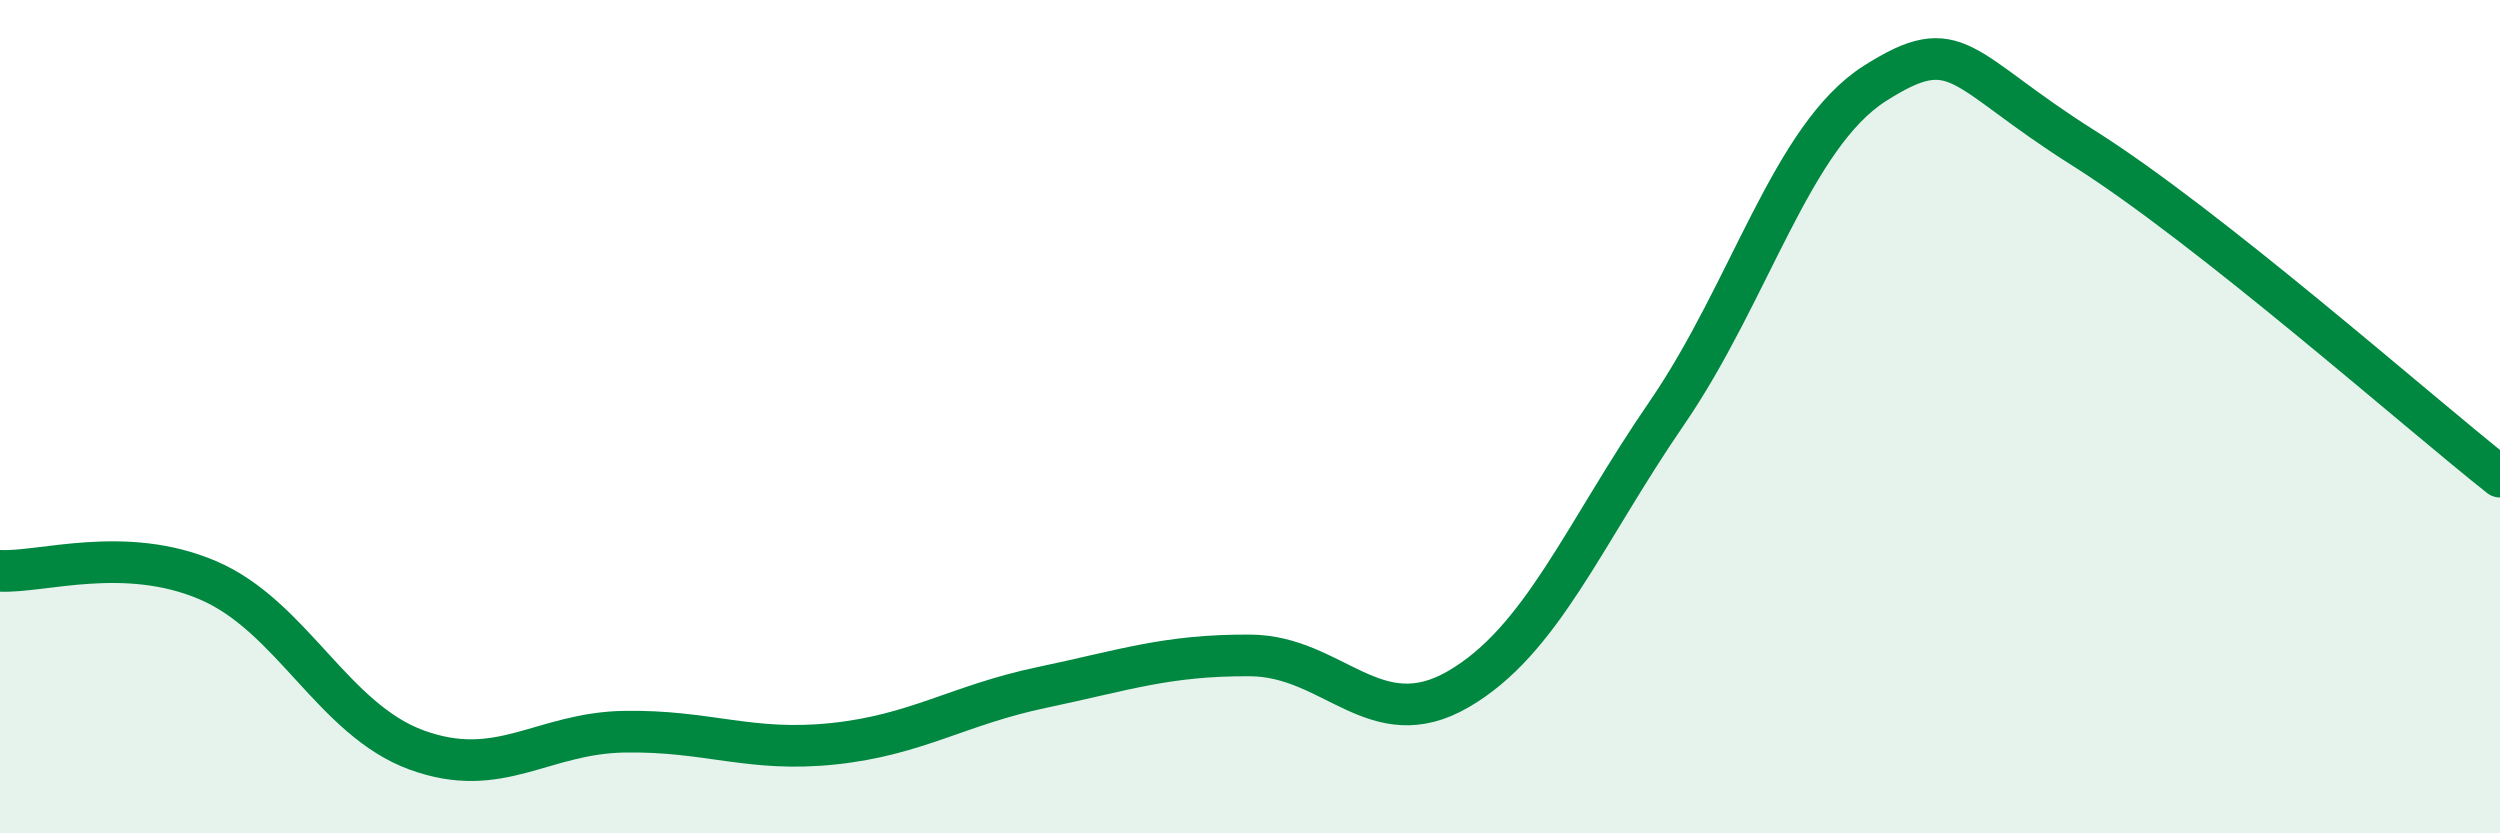
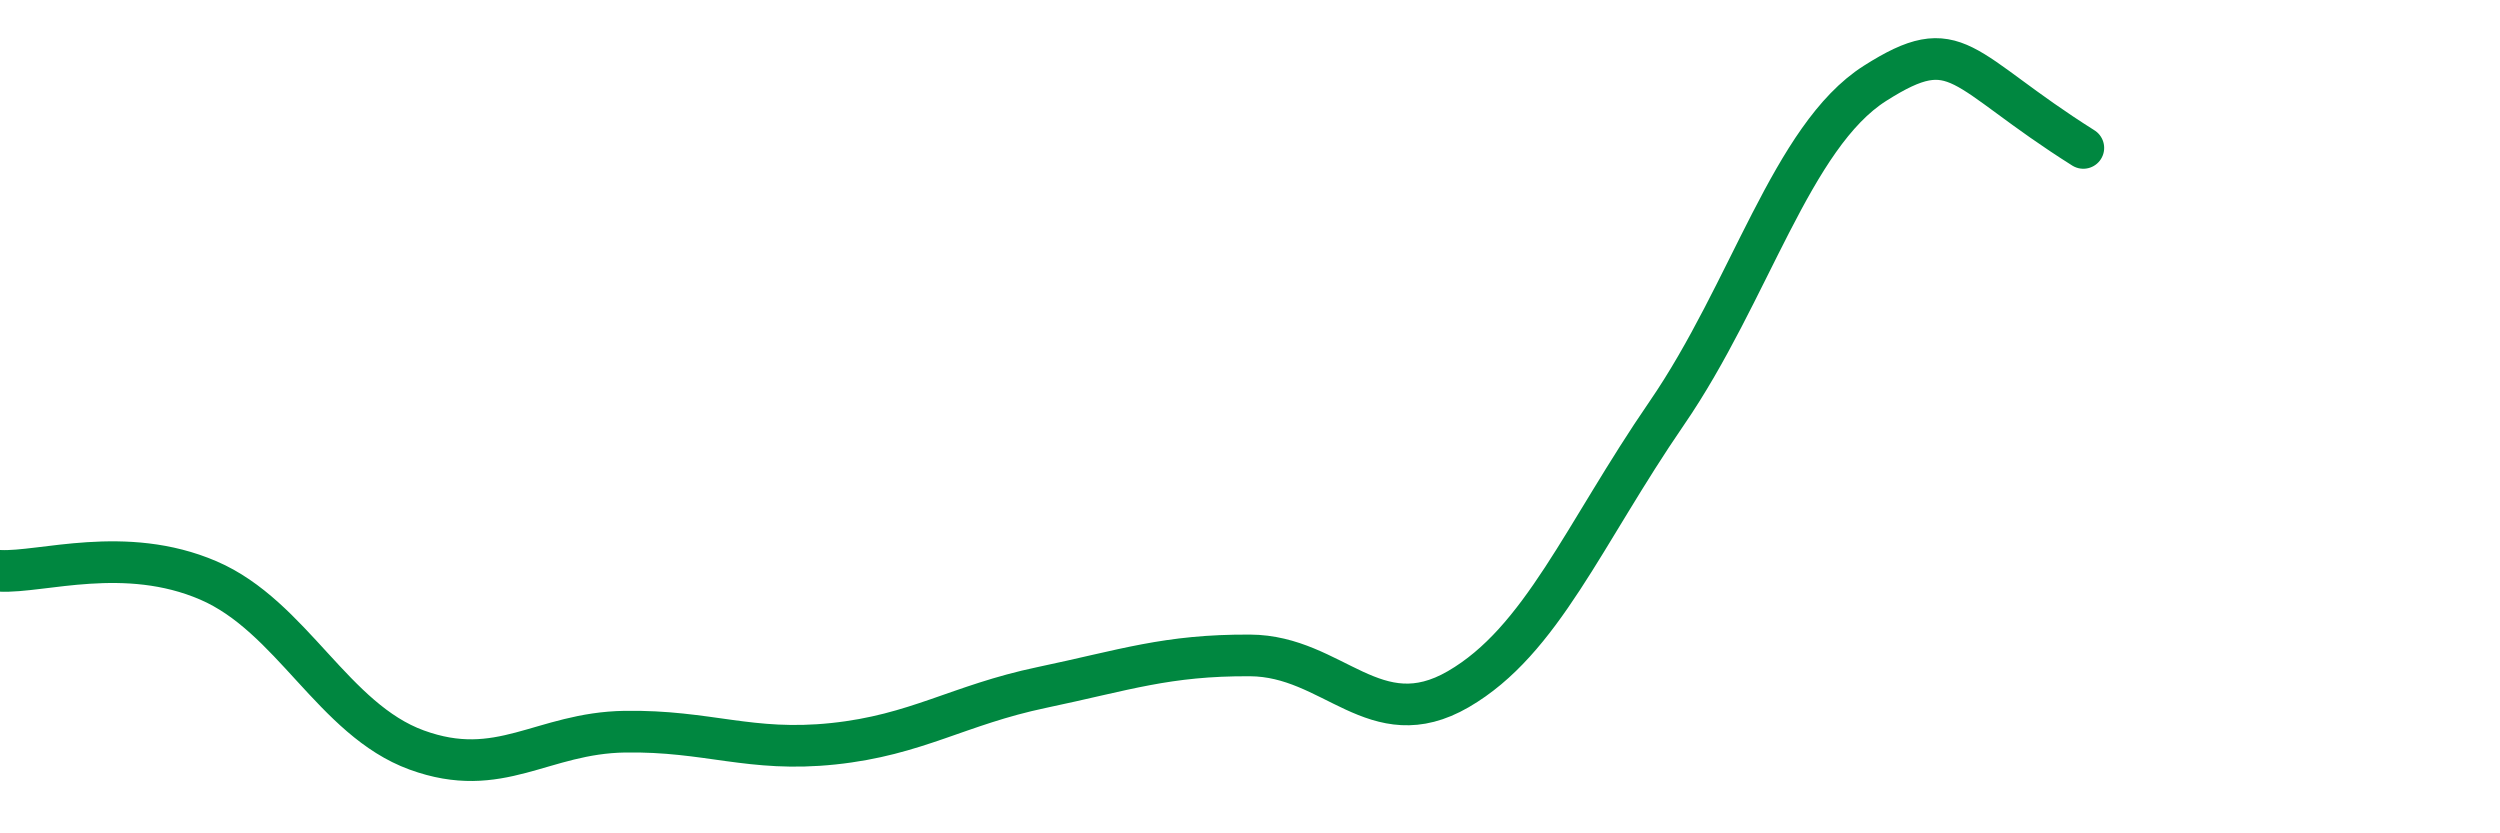
<svg xmlns="http://www.w3.org/2000/svg" width="60" height="20" viewBox="0 0 60 20">
-   <path d="M 0,13.7 C 1,13.75 3,13.07 5,13.93 C 7,14.79 8,17.27 10,18 C 12,18.73 13,17.59 15,17.56 C 17,17.53 18,18.06 20,17.85 C 22,17.64 23,16.92 25,16.5 C 27,16.08 28,15.72 30,15.73 C 32,15.74 33,17.7 35,16.54 C 37,15.38 38,12.83 40,9.92 C 42,7.01 43,3.27 45,2 C 47,0.73 47,1.66 50,3.55 C 53,5.44 58,9.86 60,11.44L60 20L0 20Z" fill="#008740" opacity="0.1" stroke-linecap="round" stroke-linejoin="round" />
-   <path d="M 0,13.7 C 1,13.75 3,13.07 5,13.93 C 7,14.79 8,17.27 10,18 C 12,18.73 13,17.59 15,17.56 C 17,17.53 18,18.06 20,17.85 C 22,17.64 23,16.92 25,16.5 C 27,16.08 28,15.72 30,15.73 C 32,15.74 33,17.7 35,16.54 C 37,15.38 38,12.83 40,9.92 C 42,7.01 43,3.27 45,2 C 47,0.73 47,1.66 50,3.55 C 53,5.44 58,9.86 60,11.44" stroke="#008740" stroke-width="1" fill="none" stroke-linecap="round" stroke-linejoin="round" />
+   <path d="M 0,13.7 C 1,13.75 3,13.07 5,13.93 C 7,14.79 8,17.27 10,18 C 12,18.73 13,17.59 15,17.56 C 17,17.53 18,18.06 20,17.85 C 22,17.64 23,16.92 25,16.5 C 27,16.08 28,15.72 30,15.73 C 32,15.74 33,17.7 35,16.54 C 37,15.38 38,12.83 40,9.92 C 42,7.01 43,3.27 45,2 C 47,0.73 47,1.66 50,3.55 " stroke="#008740" stroke-width="1" fill="none" stroke-linecap="round" stroke-linejoin="round" />
</svg>